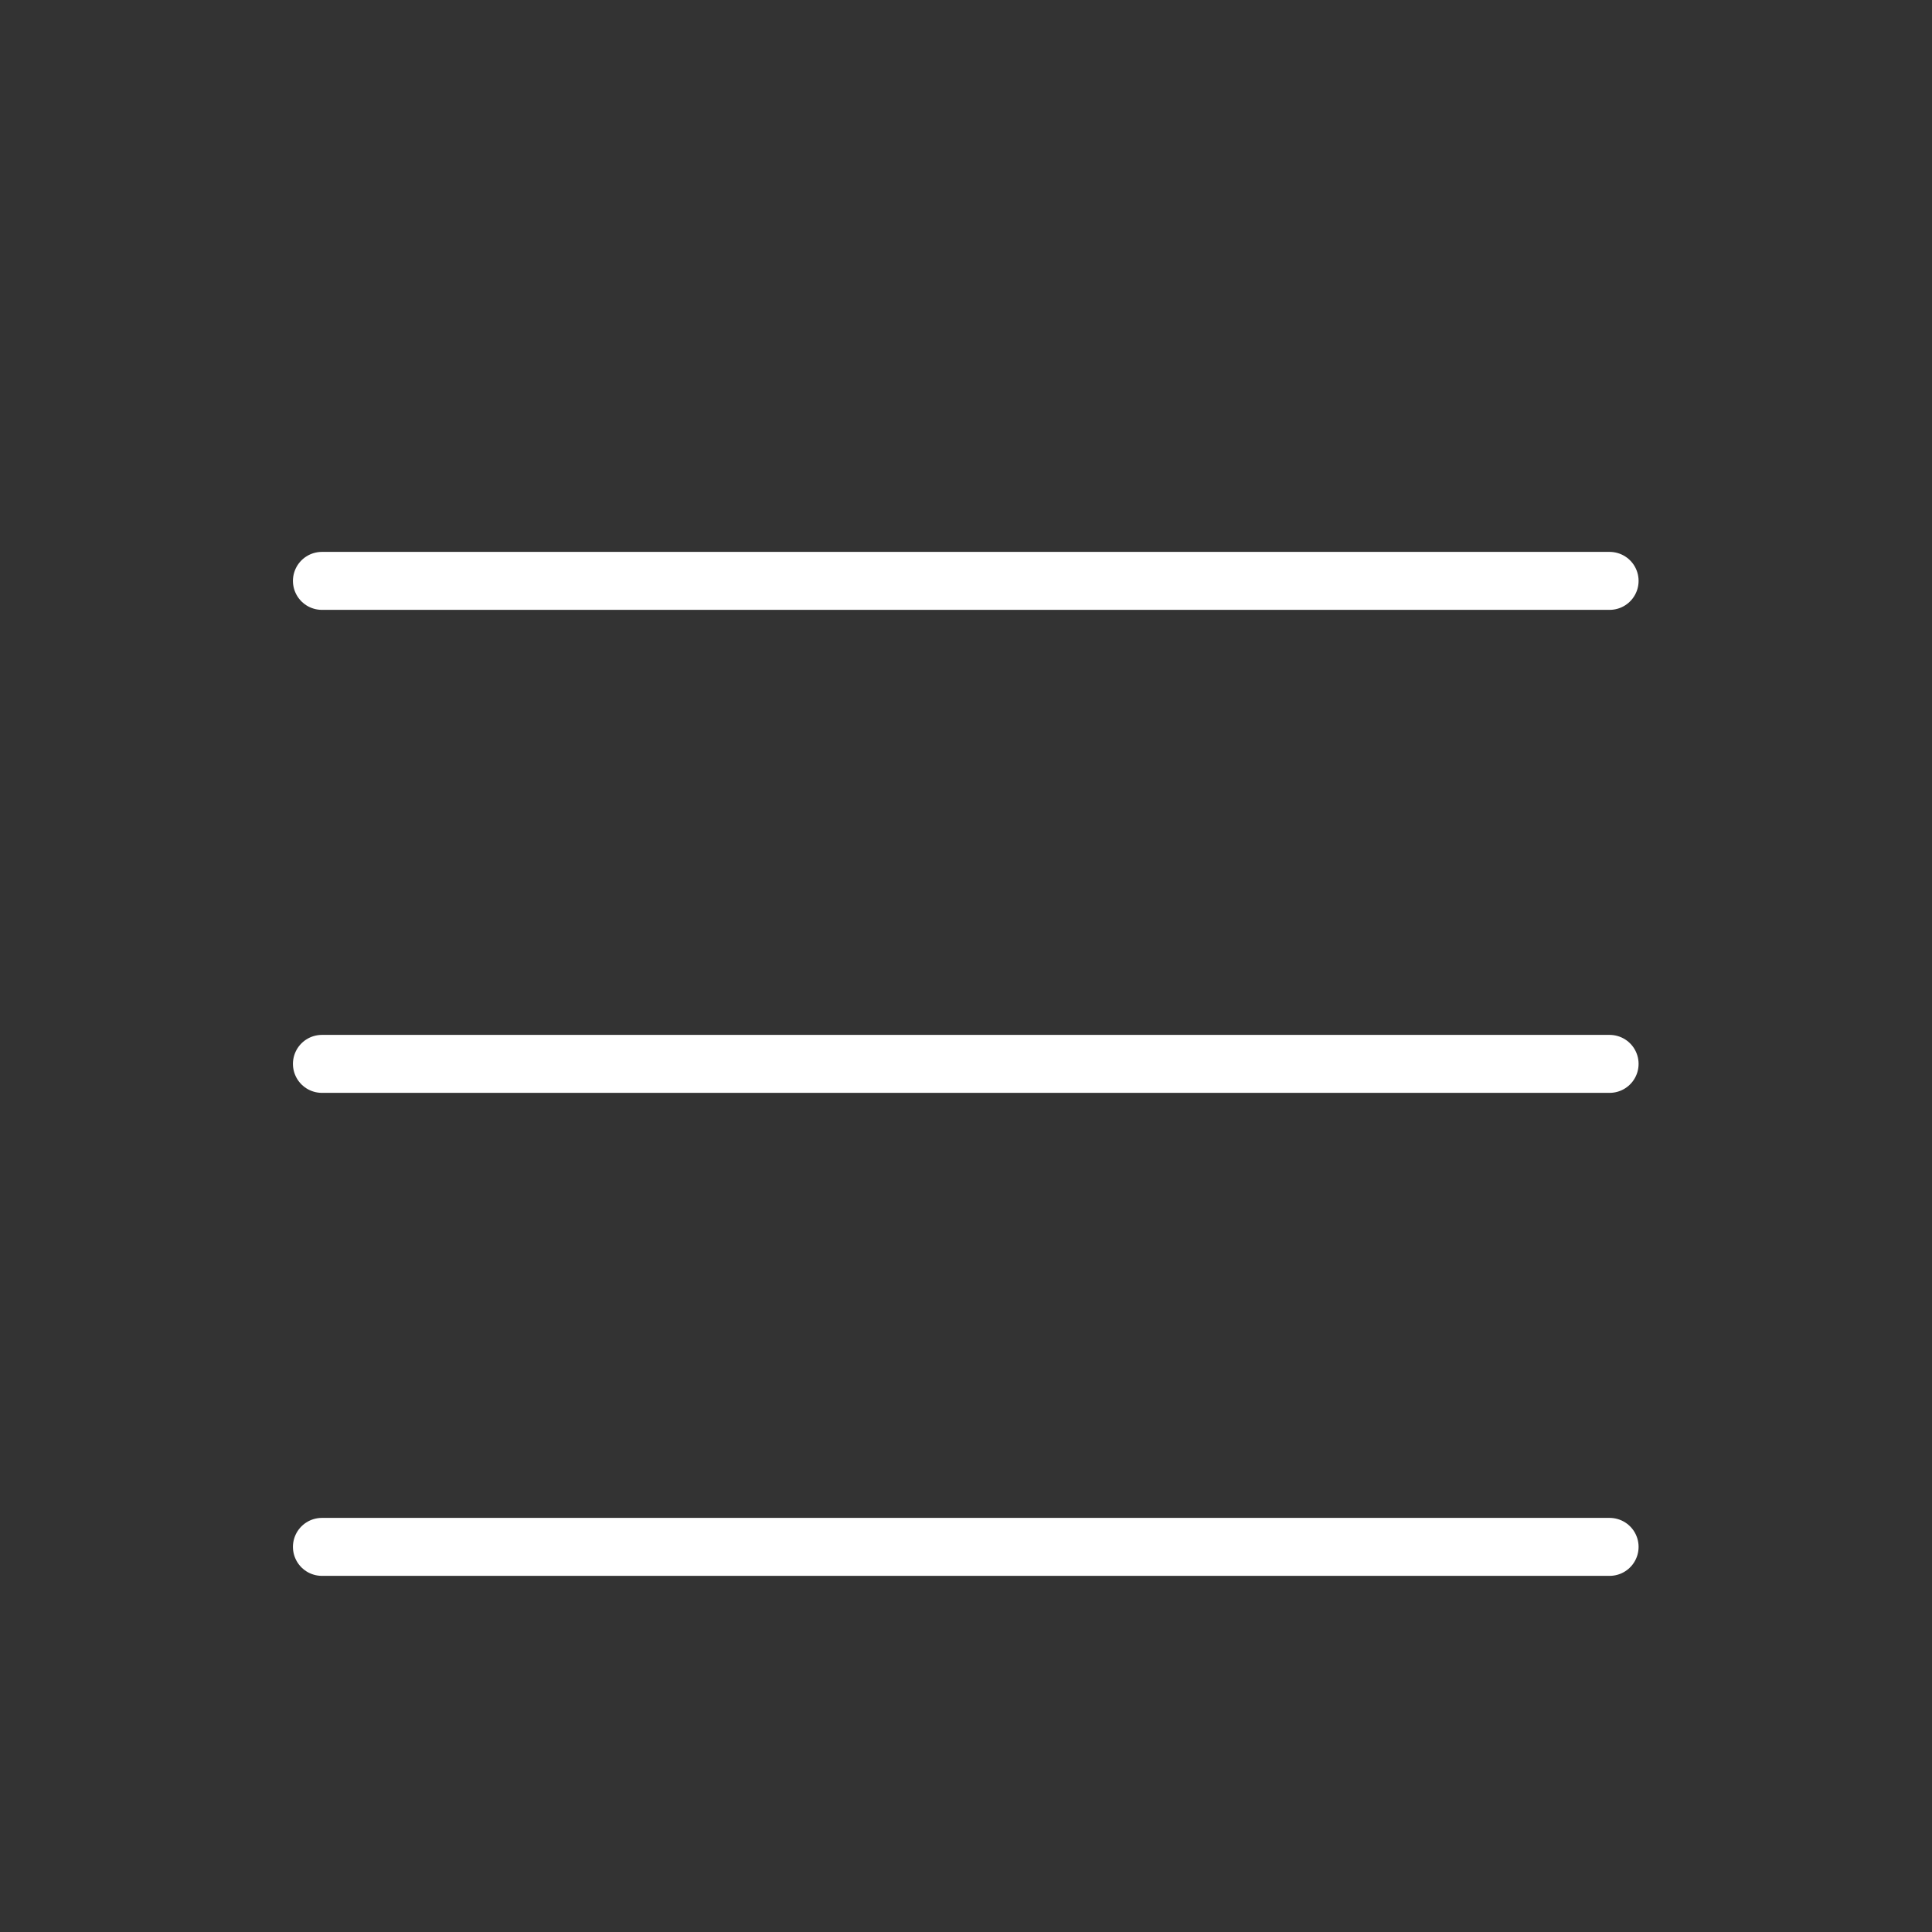
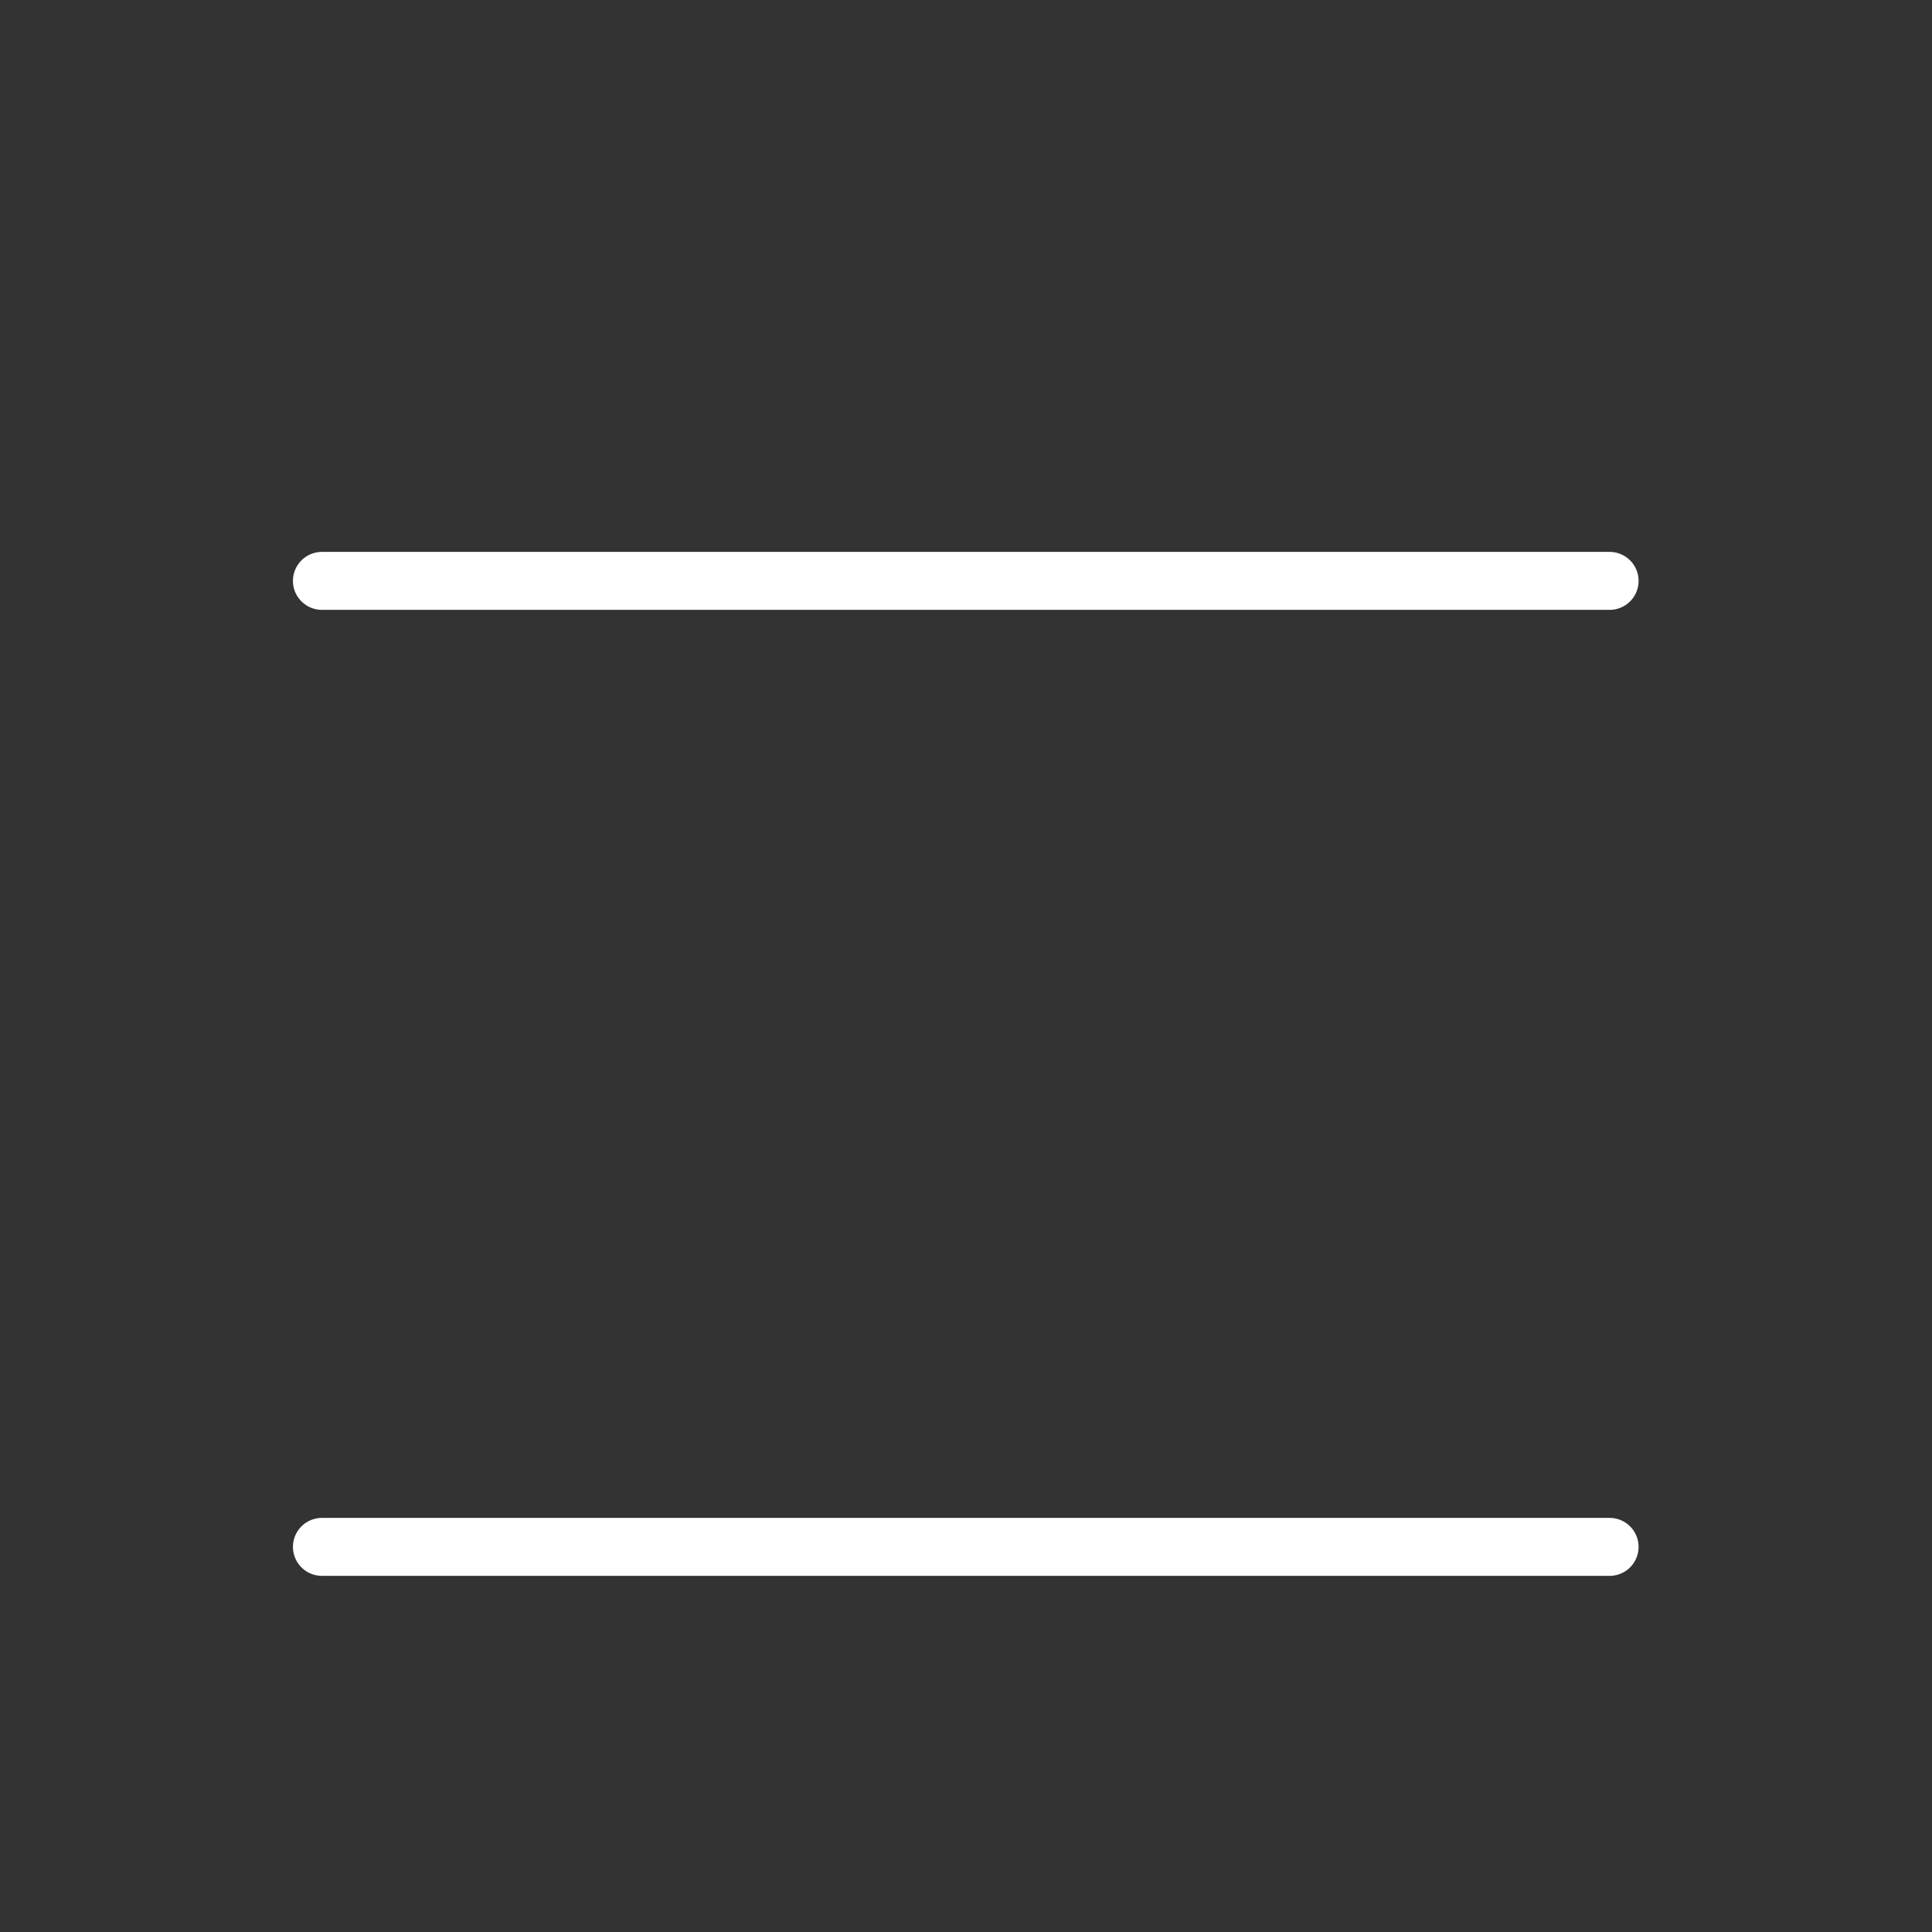
<svg xmlns="http://www.w3.org/2000/svg" viewBox="0 0 200.00 200.00" data-guides="{&quot;vertical&quot;:[],&quot;horizontal&quot;:[]}">
  <rect x="0" y="0" width="200.00" height="200.00" fill="#333333" stroke="none" />
  <defs />
  <path fill="none" stroke="#ffffff" fill-opacity="1" stroke-width="6" stroke-opacity="1" stroke-linecap="round" id="tSvg54026972e" title="Path 1" d="M33.325 160.132C77.759 160.132 122.192 160.132 166.626 160.132" />
-   <path fill="none" stroke="#ffffff" fill-opacity="1" stroke-width="6" stroke-opacity="1" stroke-linecap="round" id="tSvg74b56a47e1" title="Path 2" d="M33.325 110.132C77.759 110.132 122.192 110.132 166.626 110.132" />
  <path fill="none" stroke="#ffffff" fill-opacity="1" stroke-width="6" stroke-opacity="1" stroke-linecap="round" id="tSvgadd78e3cee" title="Path 3" d="M33.325 60.132C77.759 60.132 122.192 60.132 166.626 60.132" />
</svg>